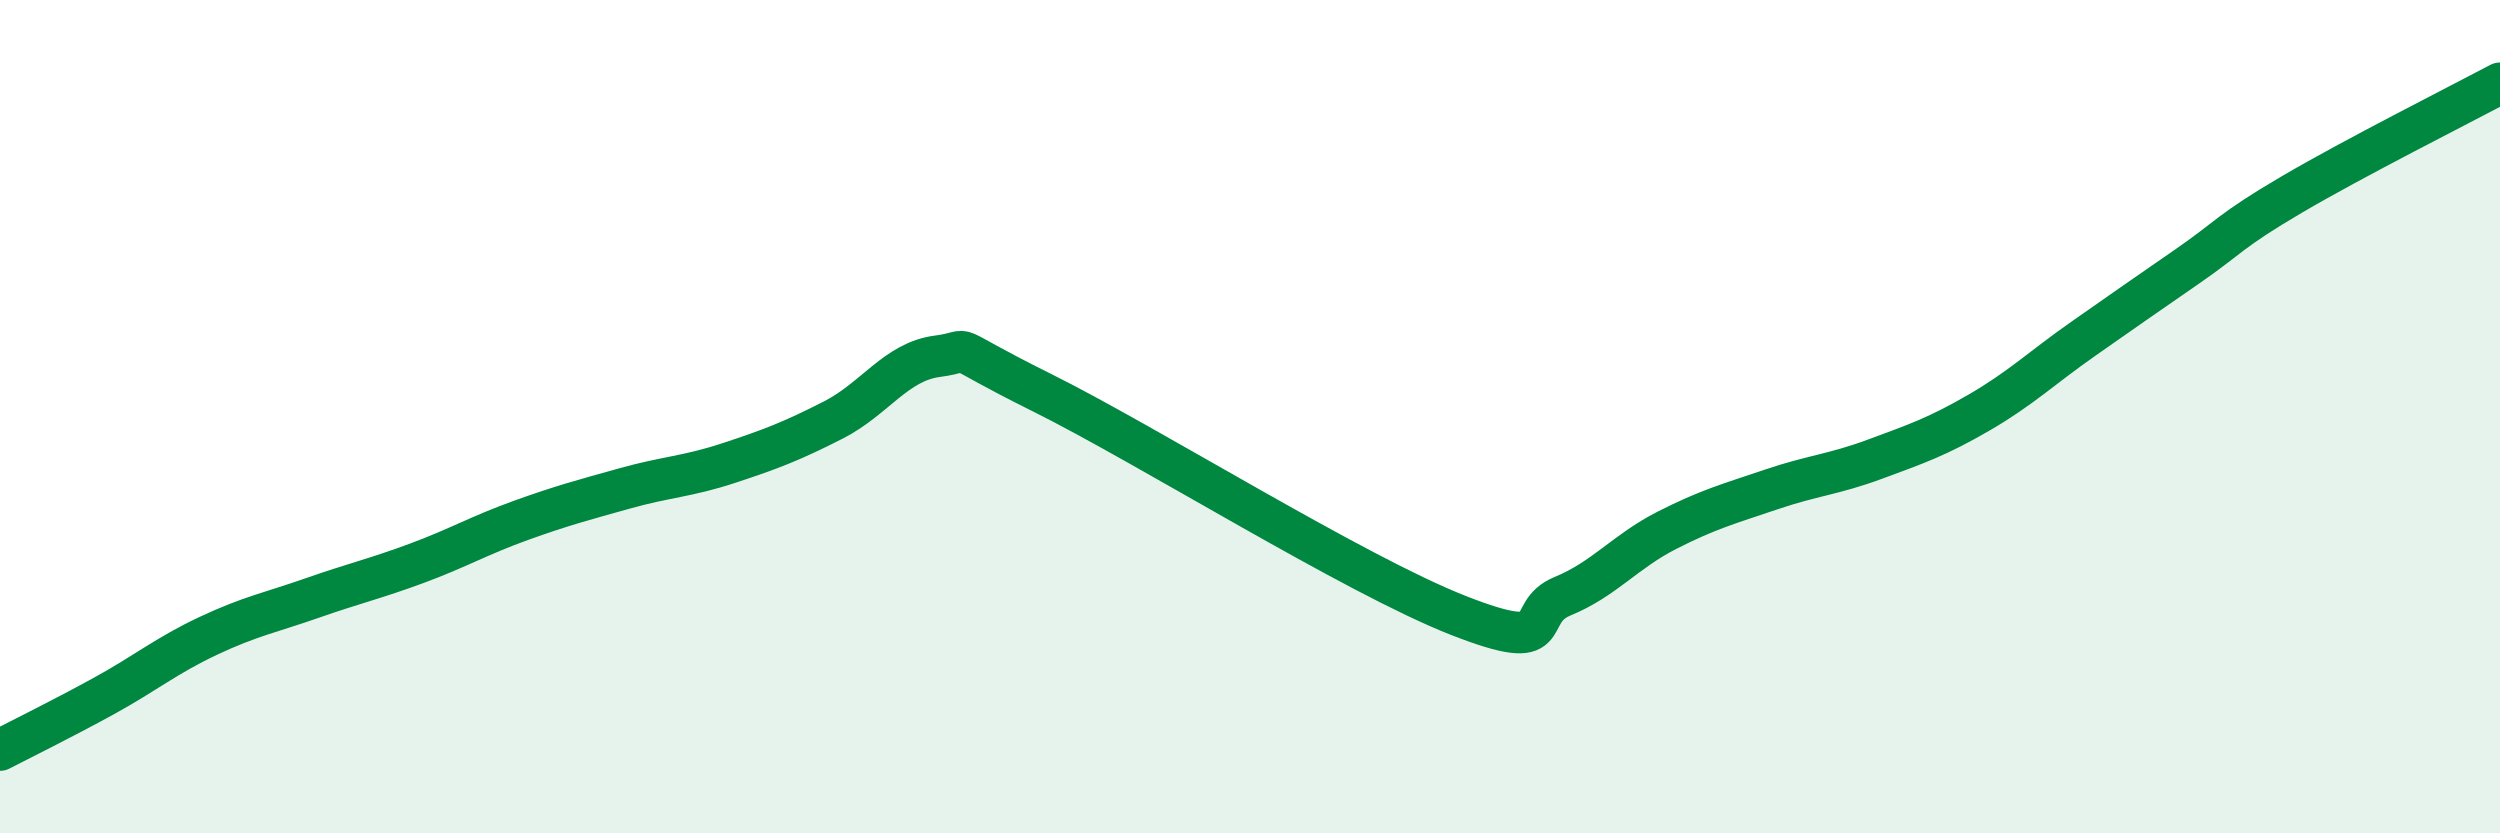
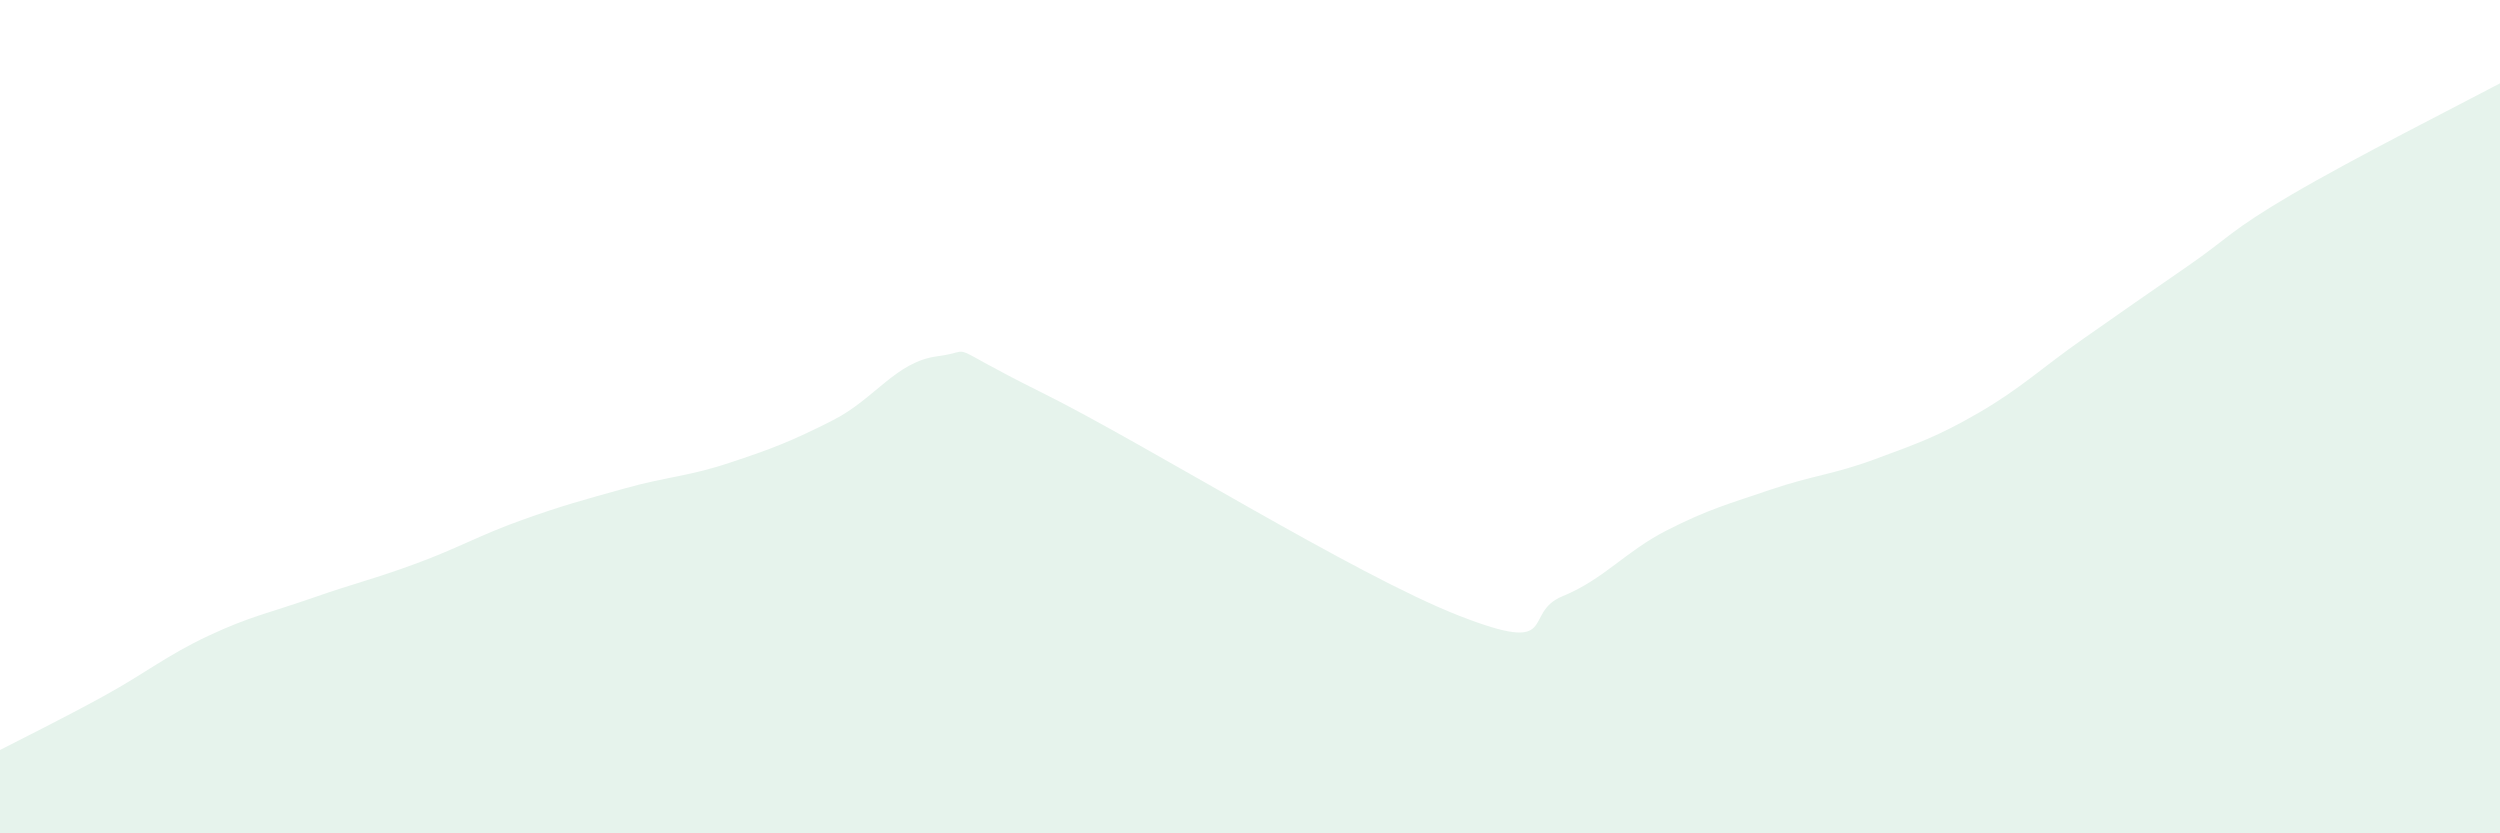
<svg xmlns="http://www.w3.org/2000/svg" width="60" height="20" viewBox="0 0 60 20">
  <path d="M 0,18 C 0.5,17.74 1.5,17.25 2.5,16.7 C 3.5,16.15 4,15.73 5,15.26 C 6,14.79 6.5,14.7 7.5,14.35 C 8.5,14 9,13.89 10,13.52 C 11,13.15 11.5,12.85 12.5,12.49 C 13.5,12.13 14,12 15,11.72 C 16,11.44 16.5,11.44 17.5,11.11 C 18.5,10.78 19,10.59 20,10.08 C 21,9.57 21.5,8.68 22.5,8.55 C 23.5,8.42 22.5,8.18 25,9.42 C 27.5,10.66 32.5,13.79 35,14.77 C 37.5,15.75 36.5,14.72 37.5,14.31 C 38.5,13.9 39,13.24 40,12.73 C 41,12.22 41.5,12.09 42.5,11.75 C 43.5,11.41 44,11.39 45,11.02 C 46,10.65 46.5,10.48 47.5,9.9 C 48.5,9.32 49,8.83 50,8.13 C 51,7.43 51.5,7.08 52.5,6.39 C 53.5,5.7 53.5,5.55 55,4.67 C 56.5,3.79 59,2.53 60,2L60 20L0 20Z" fill="#008740" opacity="0.1" stroke-linecap="round" stroke-linejoin="round" />
-   <path d="M 0,18 C 0.5,17.74 1.5,17.25 2.5,16.7 C 3.5,16.15 4,15.73 5,15.26 C 6,14.79 6.5,14.7 7.5,14.35 C 8.5,14 9,13.89 10,13.52 C 11,13.15 11.5,12.85 12.5,12.49 C 13.5,12.13 14,12 15,11.72 C 16,11.44 16.5,11.44 17.5,11.11 C 18.5,10.78 19,10.59 20,10.08 C 21,9.57 21.5,8.68 22.5,8.55 C 23.5,8.42 22.5,8.18 25,9.42 C 27.5,10.66 32.5,13.79 35,14.77 C 37.5,15.75 36.5,14.72 37.5,14.31 C 38.5,13.9 39,13.24 40,12.73 C 41,12.22 41.5,12.09 42.5,11.75 C 43.5,11.41 44,11.39 45,11.02 C 46,10.65 46.5,10.48 47.5,9.9 C 48.5,9.32 49,8.83 50,8.13 C 51,7.43 51.5,7.08 52.5,6.39 C 53.5,5.7 53.5,5.55 55,4.67 C 56.5,3.79 59,2.53 60,2" stroke="#008740" stroke-width="1" fill="none" stroke-linecap="round" stroke-linejoin="round" />
</svg>